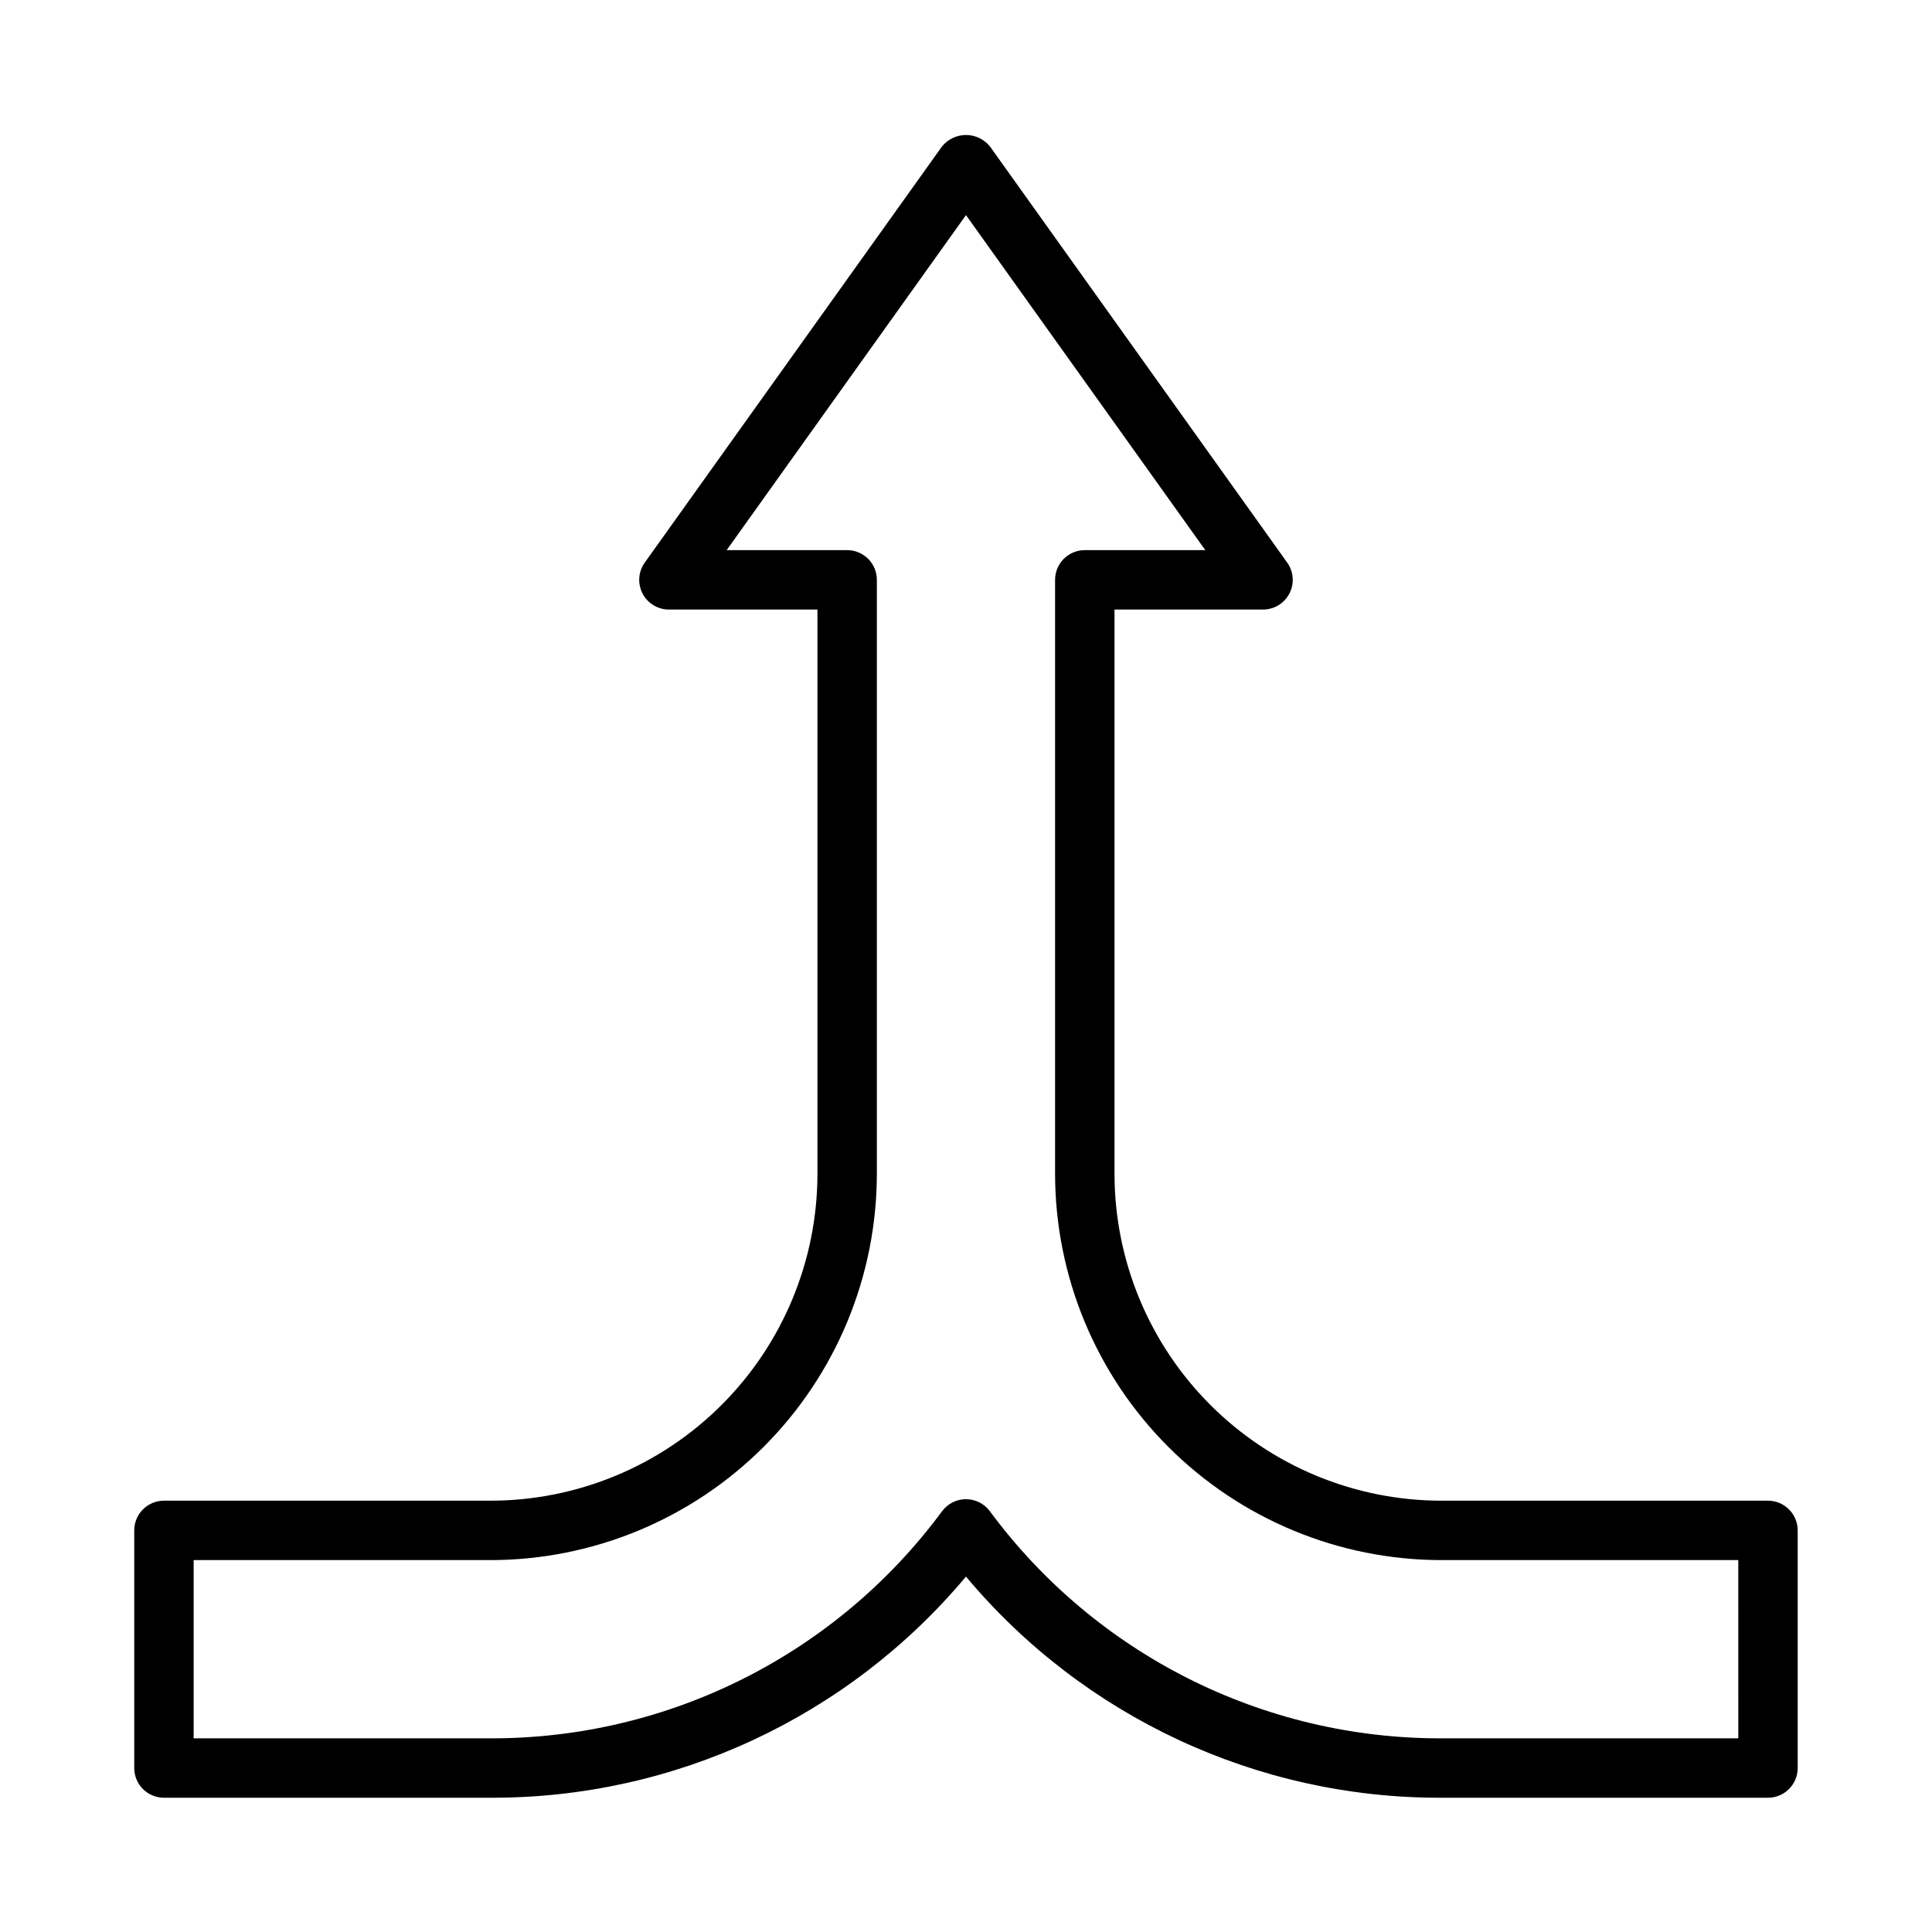
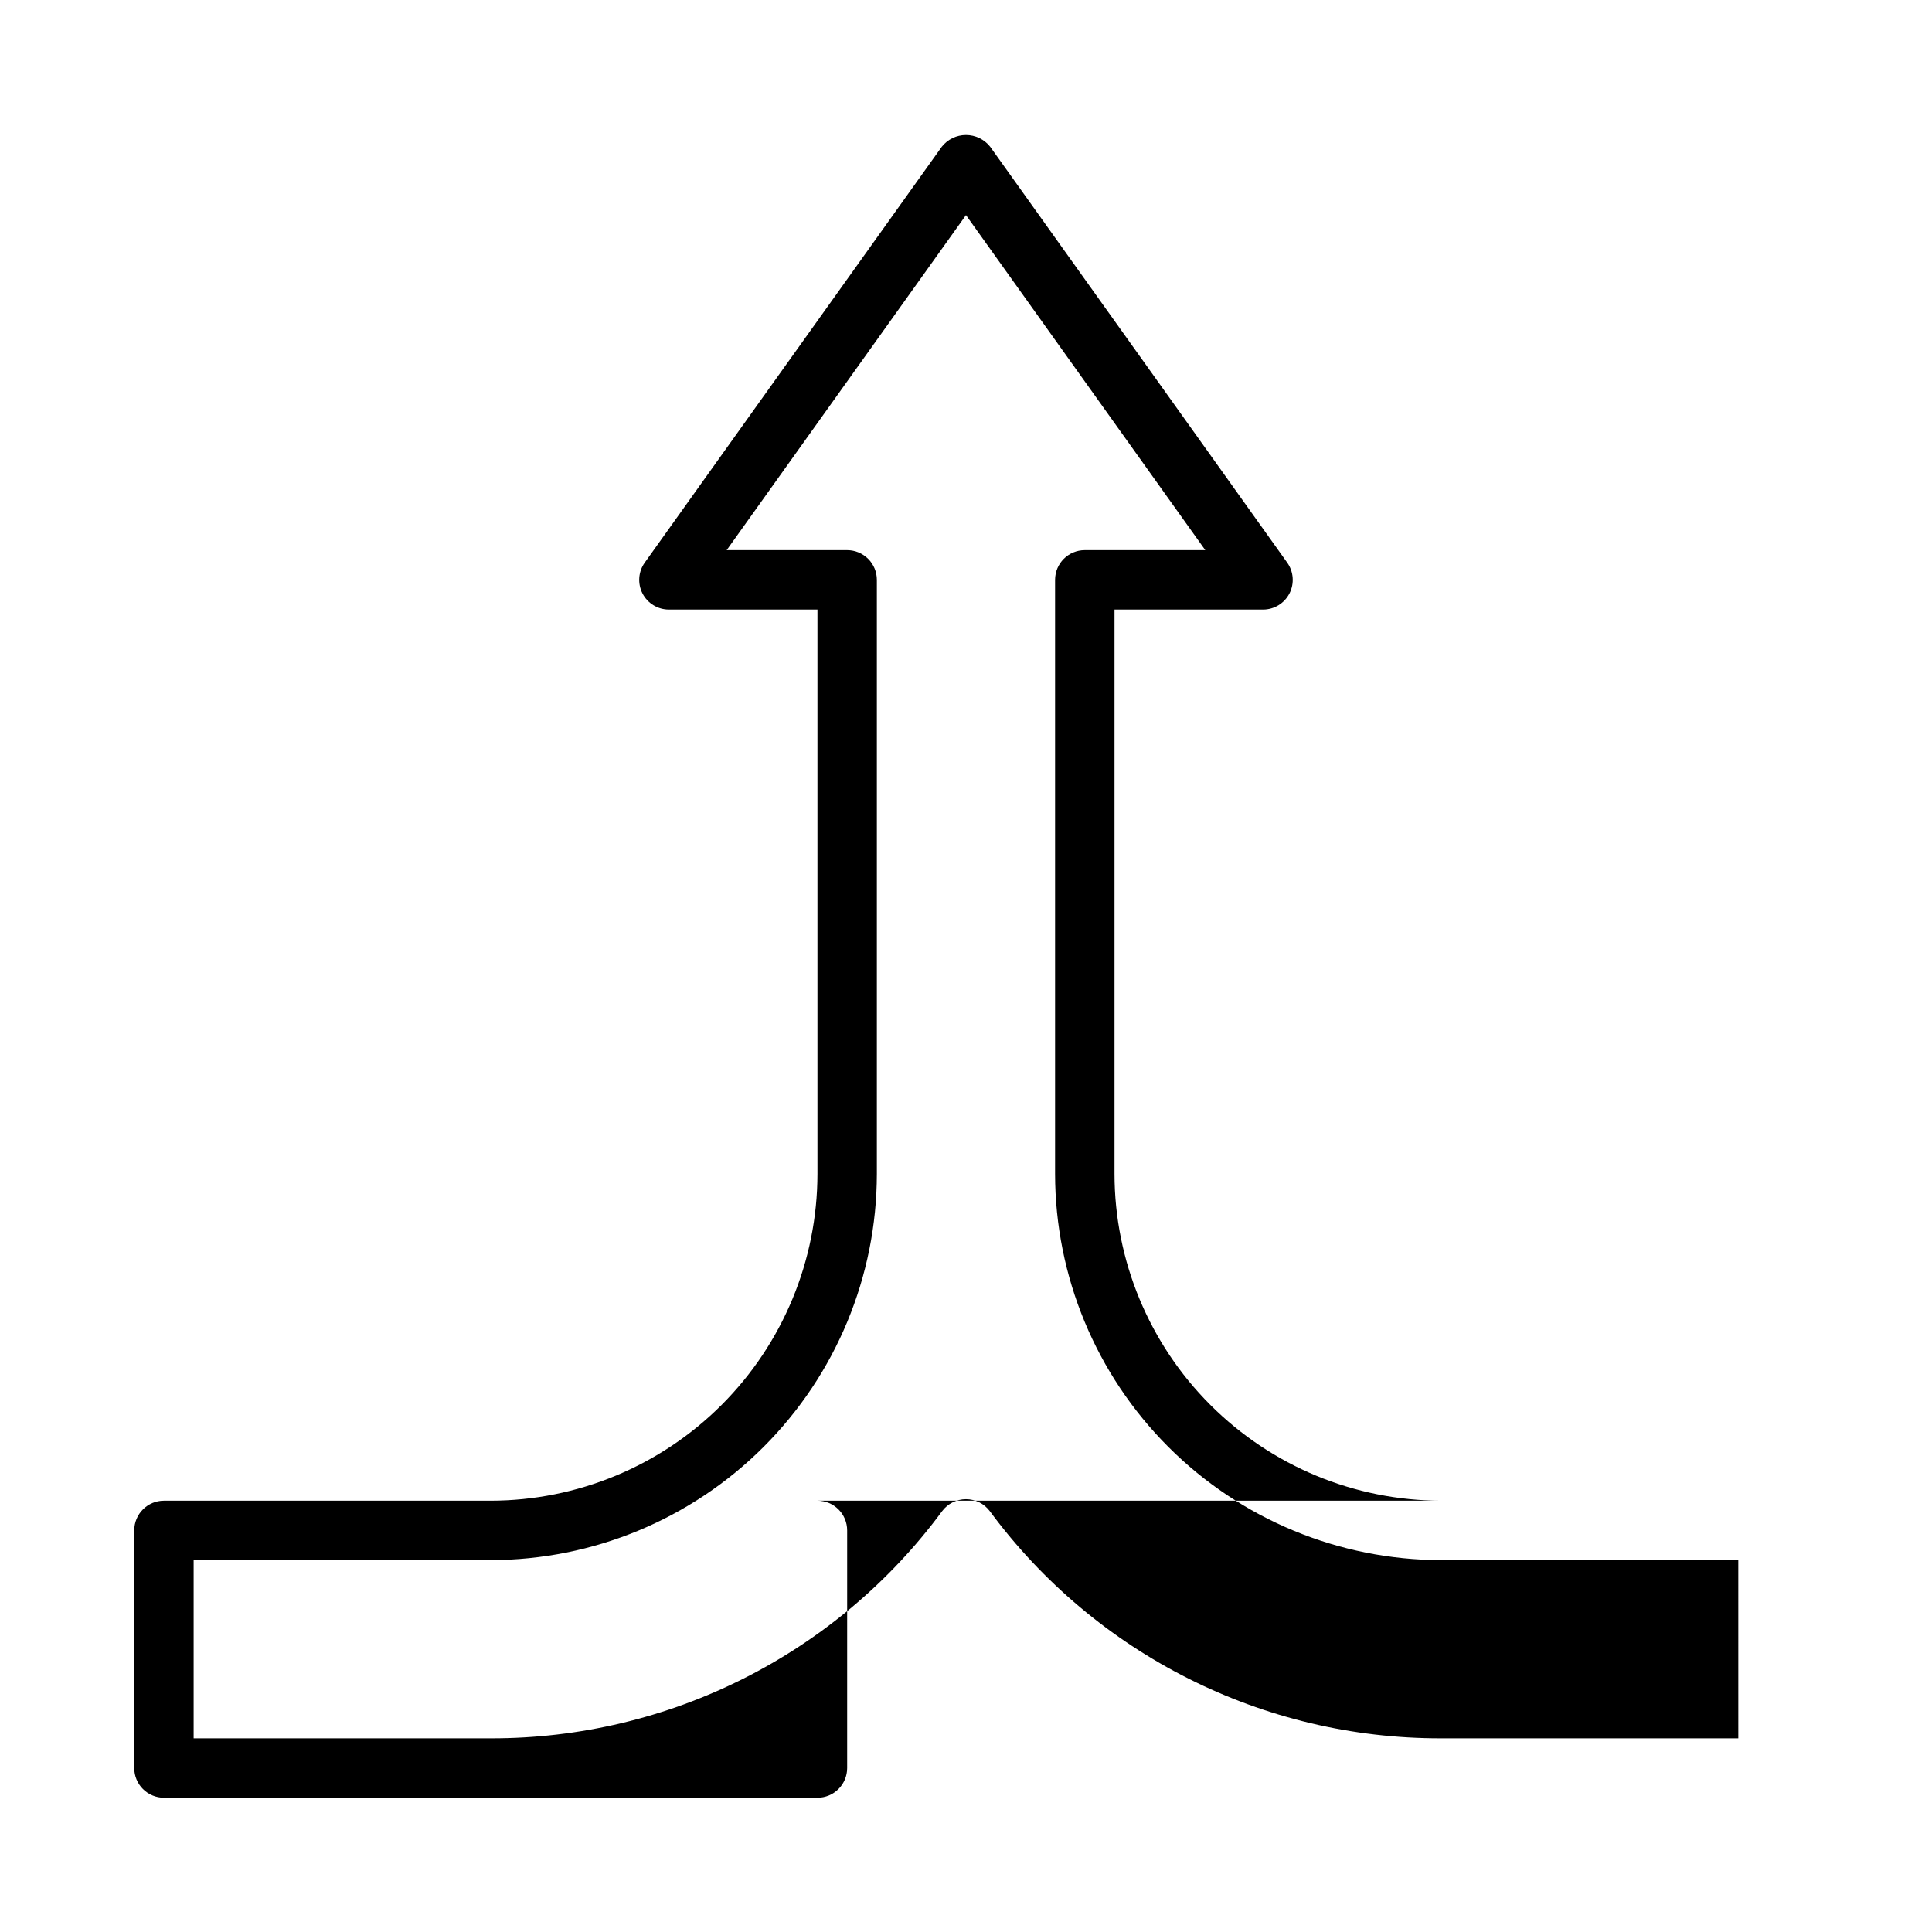
<svg xmlns="http://www.w3.org/2000/svg" fill="#000000" width="800px" height="800px" version="1.1" viewBox="144 144 512 512">
-   <path d="m612.54 541.7h-86.594c-22.957-0.027-44.965-9.156-61.199-25.391-16.234-16.234-25.367-38.246-25.391-61.203v-149.57h39.359c2.949 0.004 5.652-1.645 7.004-4.269 1.348-2.621 1.117-5.781-0.602-8.18l-78.719-110.21c-1.547-1.957-3.906-3.102-6.402-3.102-2.5 0-4.856 1.145-6.406 3.102l-78.719 110.21c-1.719 2.398-1.949 5.559-0.602 8.18 1.352 2.625 4.055 4.273 7.004 4.269h39.359v149.57c-0.023 22.957-9.156 44.969-25.391 61.203-16.23 16.234-38.242 25.363-61.199 25.391h-86.594c-4.348 0-7.871 3.523-7.871 7.871v62.977c0 2.09 0.828 4.09 2.305 5.566 1.477 1.477 3.481 2.305 5.566 2.305h86.594c48.602 0.137 94.754-21.34 125.95-58.609 31.195 37.27 77.348 58.746 125.95 58.609h86.594c2.09 0 4.09-0.828 5.566-2.305s2.305-3.477 2.305-5.566v-62.977c0-2.086-0.828-4.09-2.305-5.566s-3.477-2.305-5.566-2.305zm-7.871 62.977h-78.723c-47.191 0.098-91.613-22.258-119.65-60.223-1.488-1.984-3.82-3.152-6.301-3.152s-4.816 1.168-6.305 3.152c-28.035 37.965-72.457 60.32-119.65 60.223h-78.723v-47.234h78.723c27.133-0.031 53.141-10.82 72.328-30.008 19.184-19.184 29.977-45.195 30.008-72.328v-157.44c0-2.09-0.828-4.094-2.305-5.566-1.477-1.477-3.481-2.309-5.566-2.309h-31.934l63.422-88.789 63.422 88.789h-31.934c-4.348 0-7.875 3.527-7.875 7.875v157.44c0.031 27.133 10.824 53.145 30.008 72.328 19.188 19.188 45.199 29.977 72.328 30.008h78.723z" />
+   <path d="m612.54 541.7h-86.594c-22.957-0.027-44.965-9.156-61.199-25.391-16.234-16.234-25.367-38.246-25.391-61.203v-149.57h39.359c2.949 0.004 5.652-1.645 7.004-4.269 1.348-2.621 1.117-5.781-0.602-8.18l-78.719-110.21c-1.547-1.957-3.906-3.102-6.402-3.102-2.5 0-4.856 1.145-6.406 3.102l-78.719 110.21c-1.719 2.398-1.949 5.559-0.602 8.18 1.352 2.625 4.055 4.273 7.004 4.269h39.359v149.57c-0.023 22.957-9.156 44.969-25.391 61.203-16.23 16.234-38.242 25.363-61.199 25.391h-86.594c-4.348 0-7.871 3.523-7.871 7.871v62.977c0 2.09 0.828 4.09 2.305 5.566 1.477 1.477 3.481 2.305 5.566 2.305h86.594h86.594c2.09 0 4.09-0.828 5.566-2.305s2.305-3.477 2.305-5.566v-62.977c0-2.086-0.828-4.09-2.305-5.566s-3.477-2.305-5.566-2.305zm-7.871 62.977h-78.723c-47.191 0.098-91.613-22.258-119.65-60.223-1.488-1.984-3.82-3.152-6.301-3.152s-4.816 1.168-6.305 3.152c-28.035 37.965-72.457 60.32-119.65 60.223h-78.723v-47.234h78.723c27.133-0.031 53.141-10.82 72.328-30.008 19.184-19.184 29.977-45.195 30.008-72.328v-157.44c0-2.09-0.828-4.094-2.305-5.566-1.477-1.477-3.481-2.309-5.566-2.309h-31.934l63.422-88.789 63.422 88.789h-31.934c-4.348 0-7.875 3.527-7.875 7.875v157.44c0.031 27.133 10.824 53.145 30.008 72.328 19.188 19.188 45.199 29.977 72.328 30.008h78.723z" />
</svg>